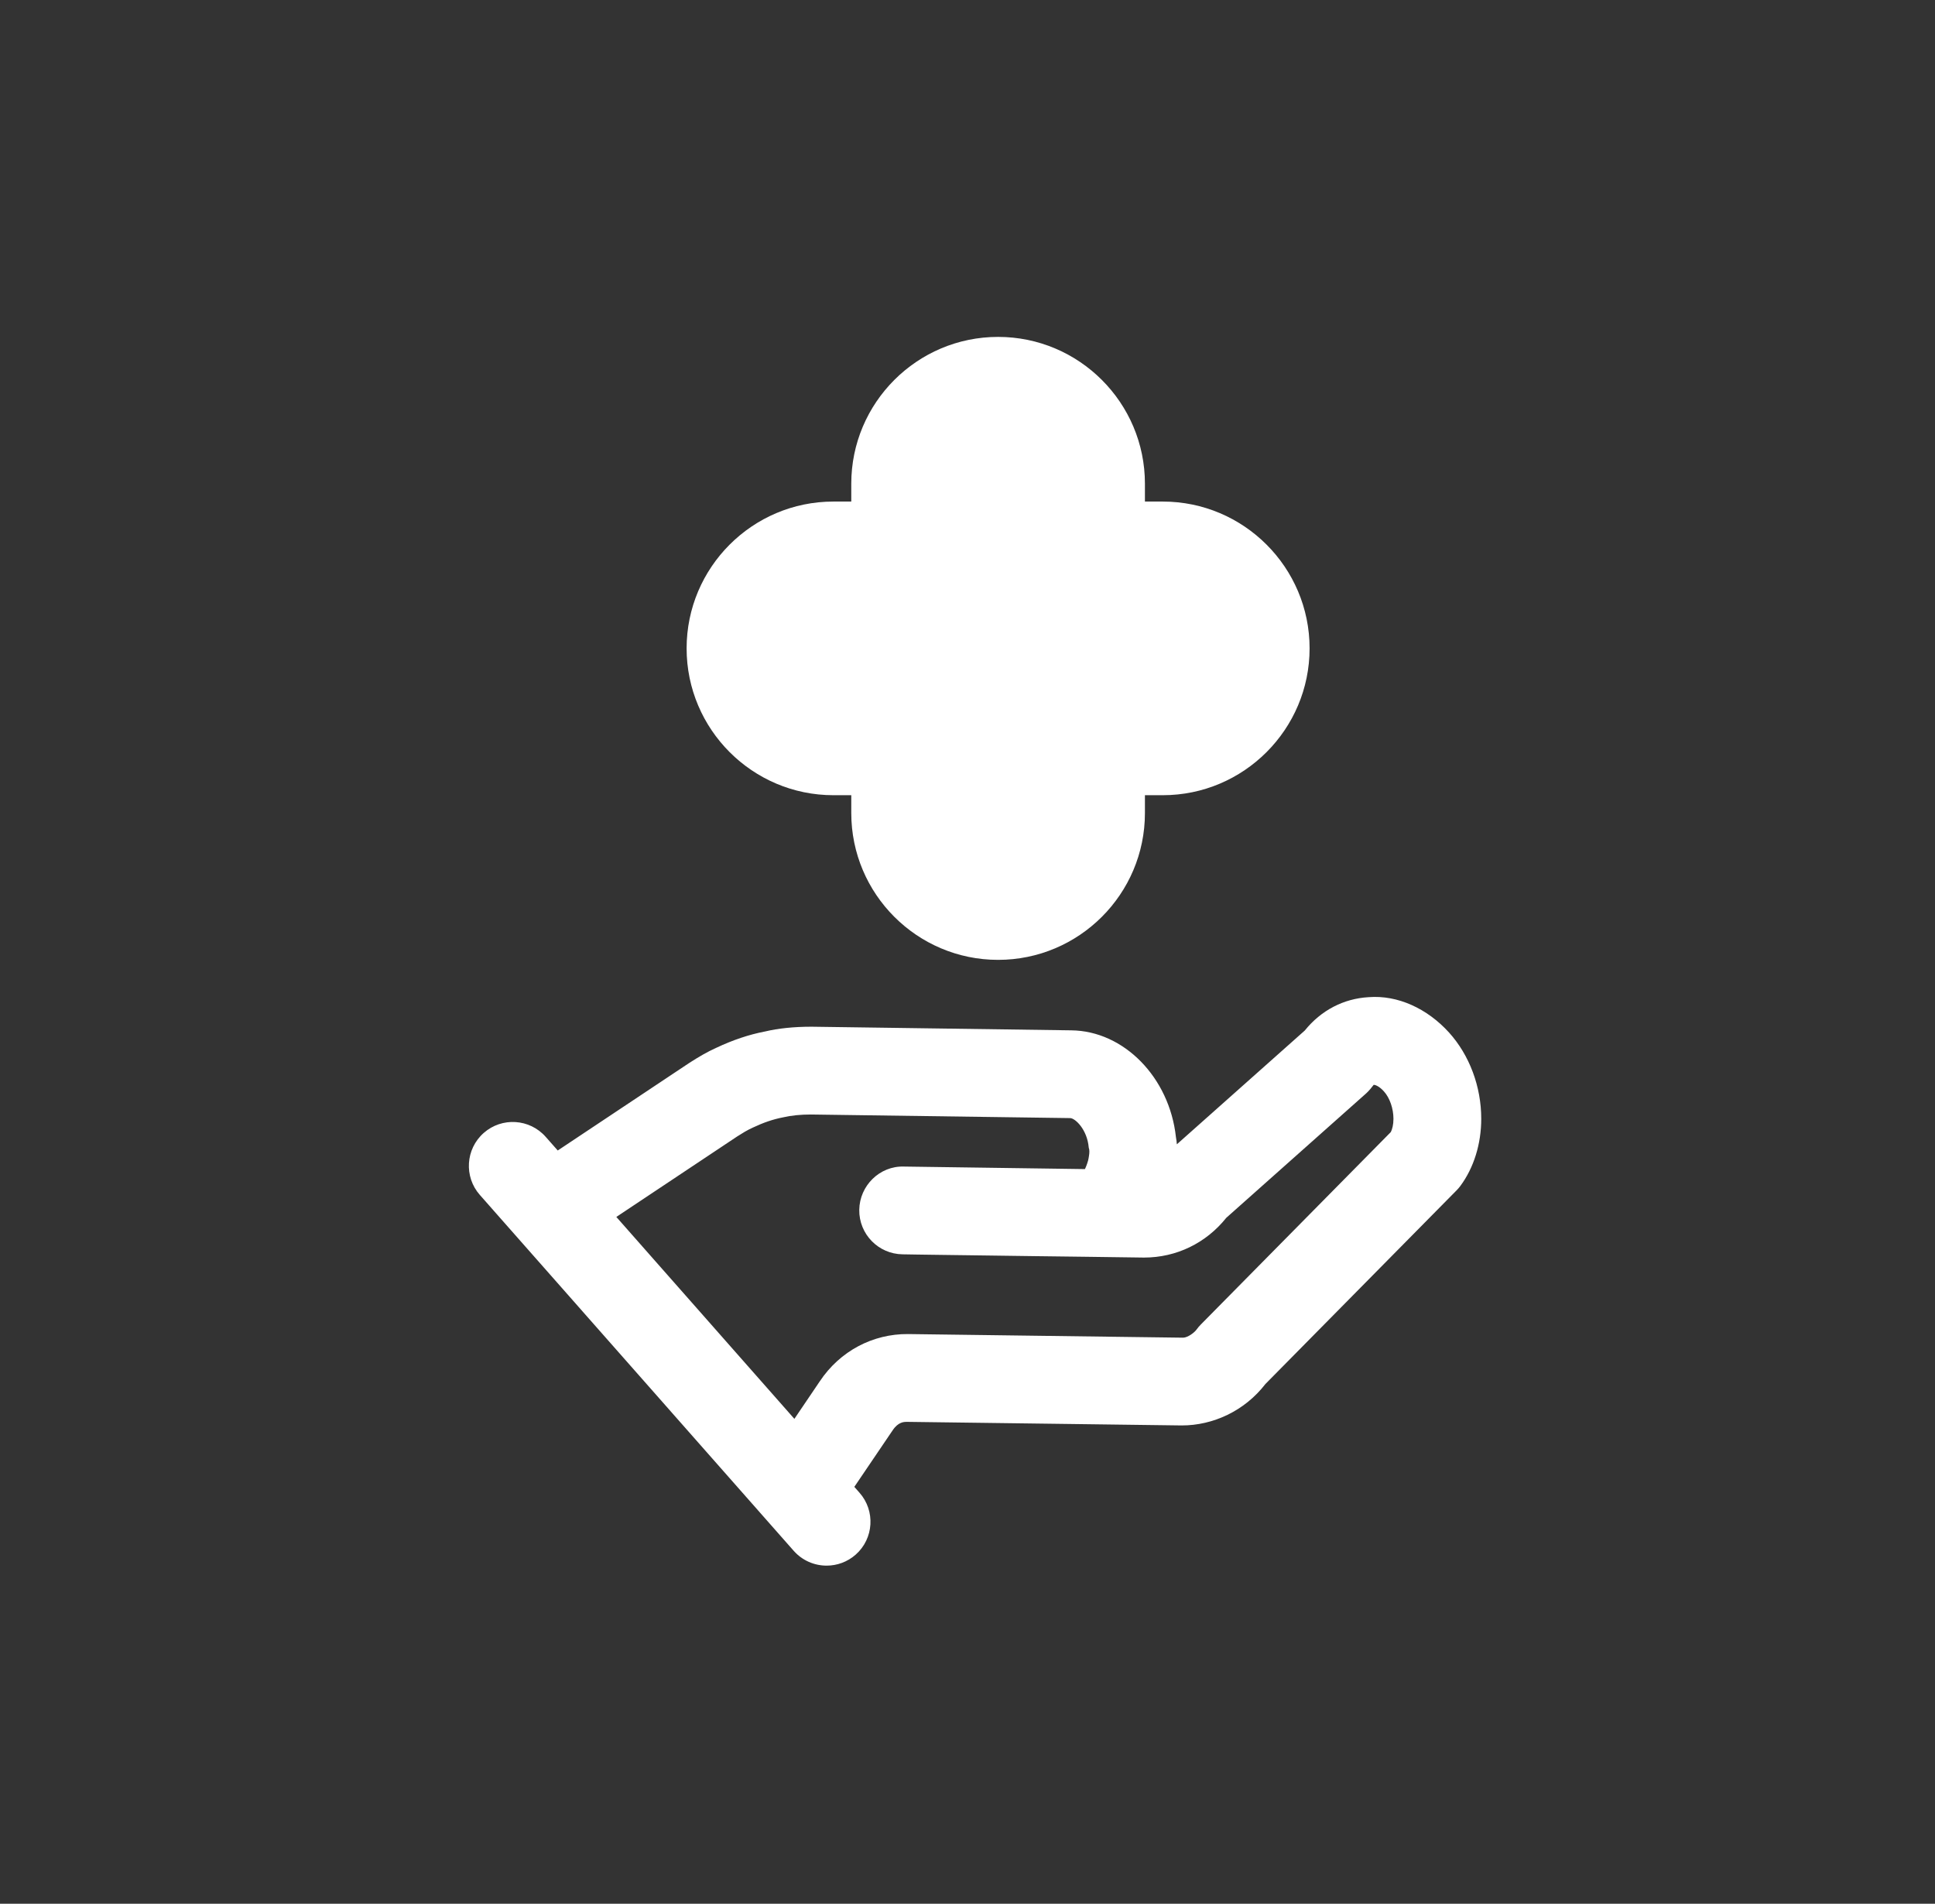
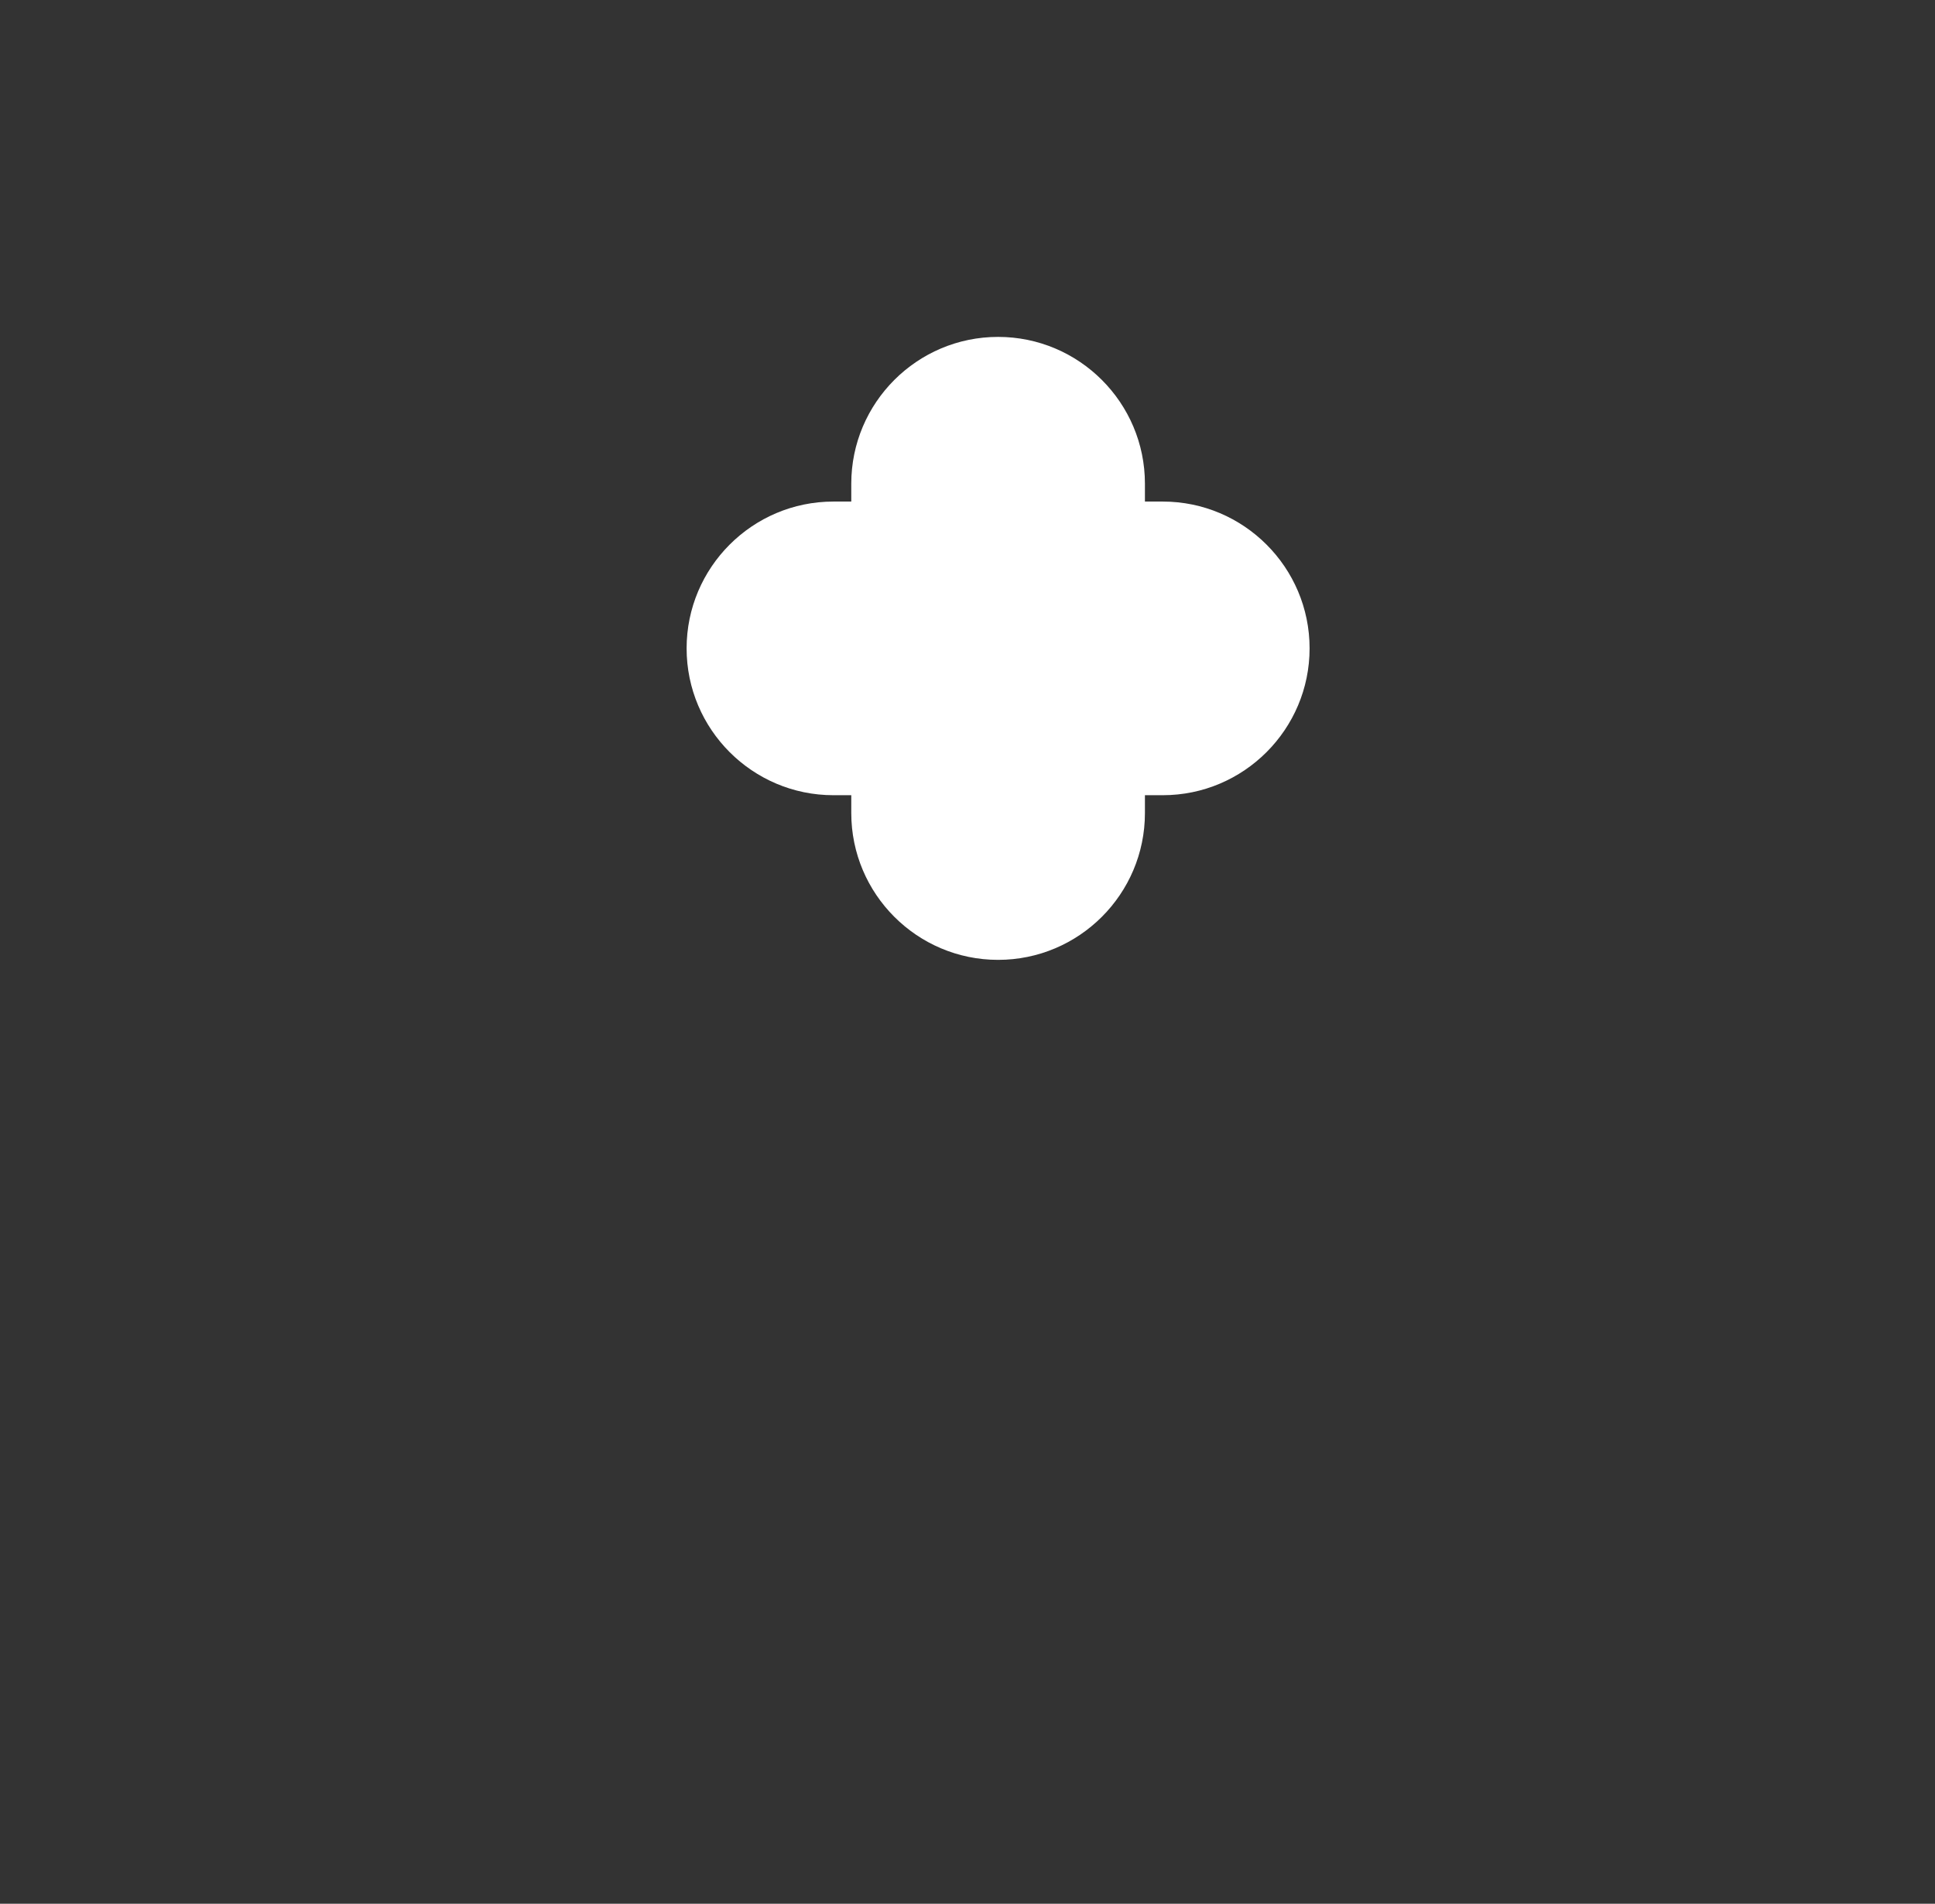
<svg xmlns="http://www.w3.org/2000/svg" width="62" height="61" viewBox="0 0 62 61" fill="none">
  <rect x="0" y="0" width="62" height="61" fill="#333333" stroke="none" />
  <path d="M26.704 25.48H27.276V26.052C27.276 28.646 29.386 30.756 31.98 30.756C34.575 30.756 36.685 28.646 36.685 26.052V25.48H37.257C39.851 25.48 41.961 23.369 41.961 20.775C41.961 18.181 39.851 16.071 37.257 16.071H36.685V15.499C36.685 12.905 34.575 10.795 31.98 10.795C29.386 10.795 27.276 12.905 27.276 15.499V16.071H26.704C24.11 16.071 22 18.181 22 20.775C22 23.369 24.11 25.48 26.704 25.48Z" fill="white" />
-   <path d="M25.432 49.692C25.71 50.006 26.097 50.166 26.486 50.166C26.817 50.166 27.15 50.05 27.418 49.813C27.999 49.298 28.053 48.409 27.538 47.828L27.374 47.642L28.601 45.831C28.785 45.555 28.971 45.562 29.047 45.559L37.862 45.674C38.864 45.676 39.878 45.211 40.545 44.347L46.663 38.149C46.71 38.103 46.753 38.052 46.792 38C47.223 37.419 47.461 36.654 47.461 35.848C47.461 34.816 47.084 33.809 46.428 33.083C45.726 32.311 44.783 31.88 43.857 31.951C43.05 31.996 42.328 32.374 41.807 33.02L37.708 36.666C37.702 36.595 37.695 36.518 37.678 36.431C37.469 34.524 36.012 33.032 34.325 33.014L26.002 32.898C25.432 32.898 24.928 32.952 24.517 33.05C24.003 33.148 23.482 33.323 22.948 33.575C22.656 33.706 22.393 33.862 22.089 34.056L17.871 36.864L17.485 36.427C16.971 35.844 16.082 35.788 15.5 36.301C14.917 36.815 14.861 37.704 15.374 38.287L25.432 49.692ZM23.621 36.414C23.782 36.312 23.932 36.216 24.125 36.129C24.464 35.969 24.765 35.865 25.101 35.8C25.353 35.741 25.656 35.711 25.982 35.711L34.29 35.826C34.448 35.828 34.836 36.188 34.885 36.773C34.914 36.848 34.907 36.946 34.891 37.044C34.883 37.092 34.877 37.14 34.864 37.186C34.827 37.318 34.779 37.431 34.763 37.46L28.958 37.379C28.189 37.355 27.543 37.989 27.532 38.765C27.521 39.542 28.142 40.18 28.919 40.191C29.035 40.193 29.184 40.195 29.345 40.198C29.474 40.2 29.616 40.202 29.769 40.204C29.93 40.206 30.102 40.208 30.285 40.211C30.704 40.217 31.167 40.223 31.658 40.229C31.968 40.233 32.287 40.238 32.608 40.242C32.783 40.244 32.958 40.246 33.133 40.249C33.294 40.251 33.454 40.253 33.612 40.255C34.031 40.26 34.434 40.266 34.811 40.27C35.611 40.281 36.284 40.29 36.656 40.295C37.691 40.295 38.643 39.833 39.292 39.021L43.775 35.033C43.852 34.964 43.955 34.842 44.016 34.759C44.053 34.76 44.178 34.789 44.343 34.971C44.529 35.176 44.648 35.52 44.648 35.848C44.648 36.04 44.608 36.186 44.564 36.273L38.477 42.439C38.426 42.49 38.38 42.545 38.338 42.603C38.267 42.702 38.056 42.86 37.907 42.862L29.09 42.746C27.971 42.739 26.918 43.283 26.265 44.263L25.453 45.463L19.748 38.993L23.621 36.414Z" fill="white" />
</svg>